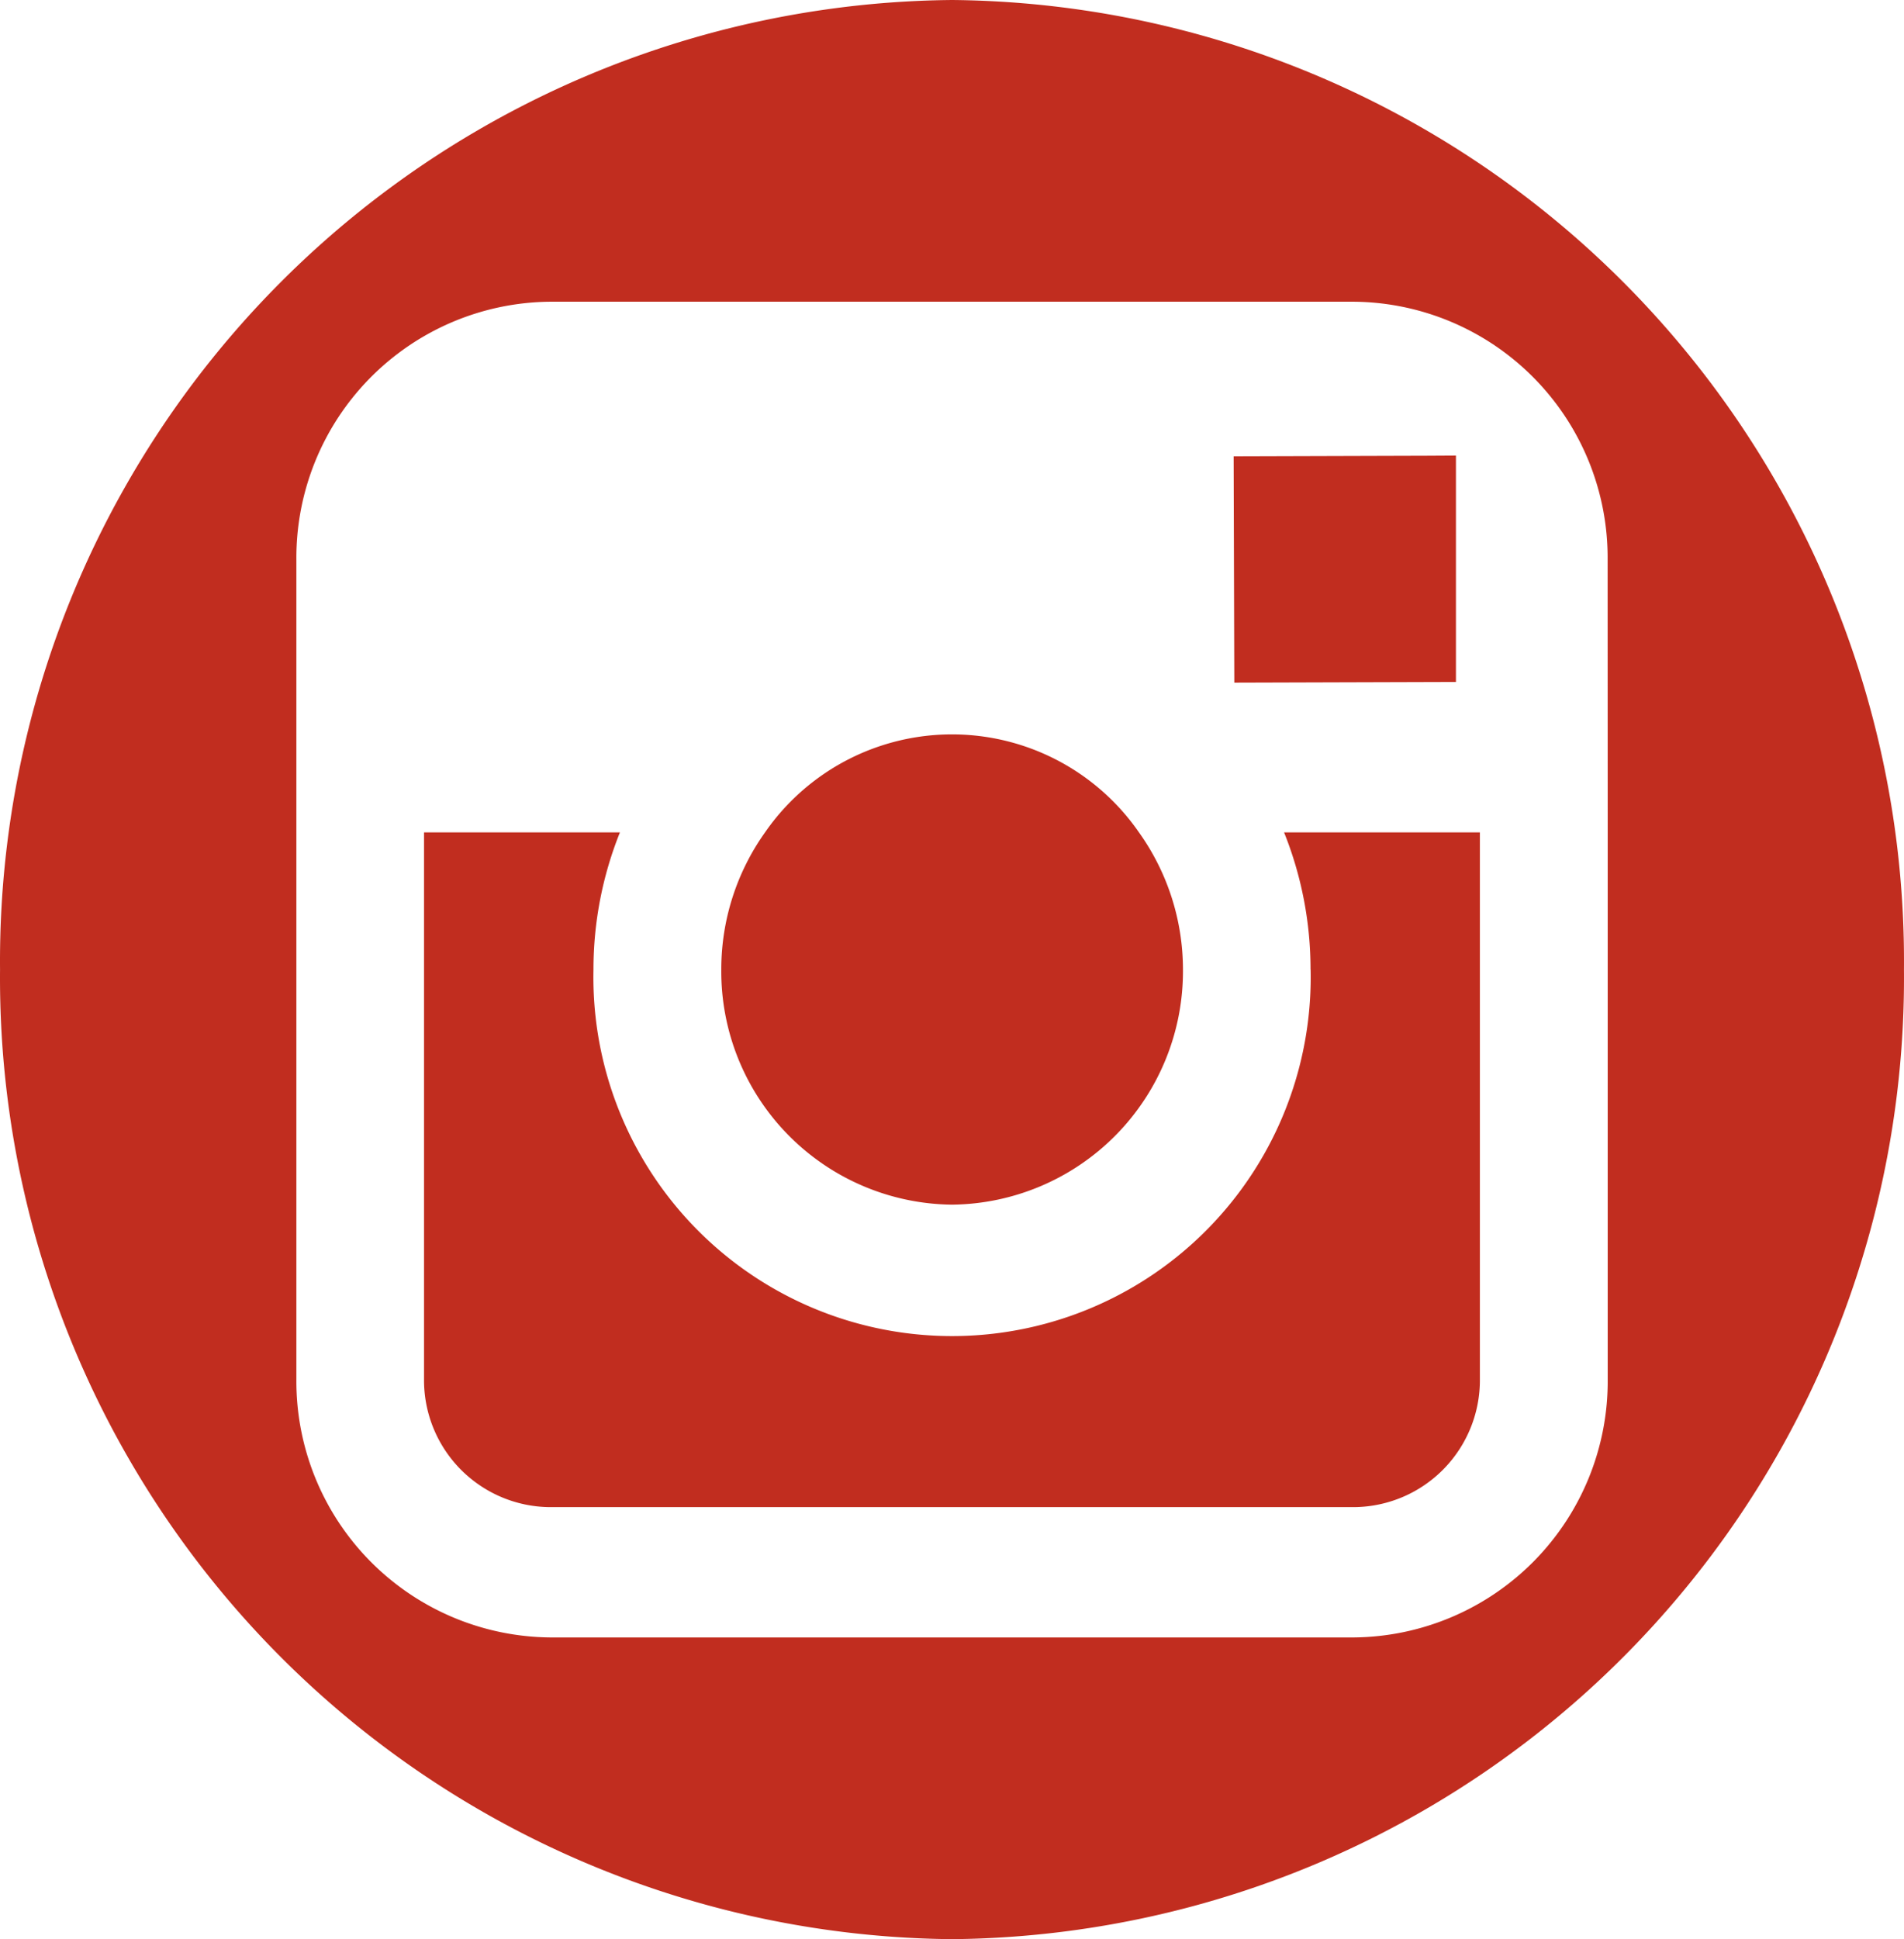
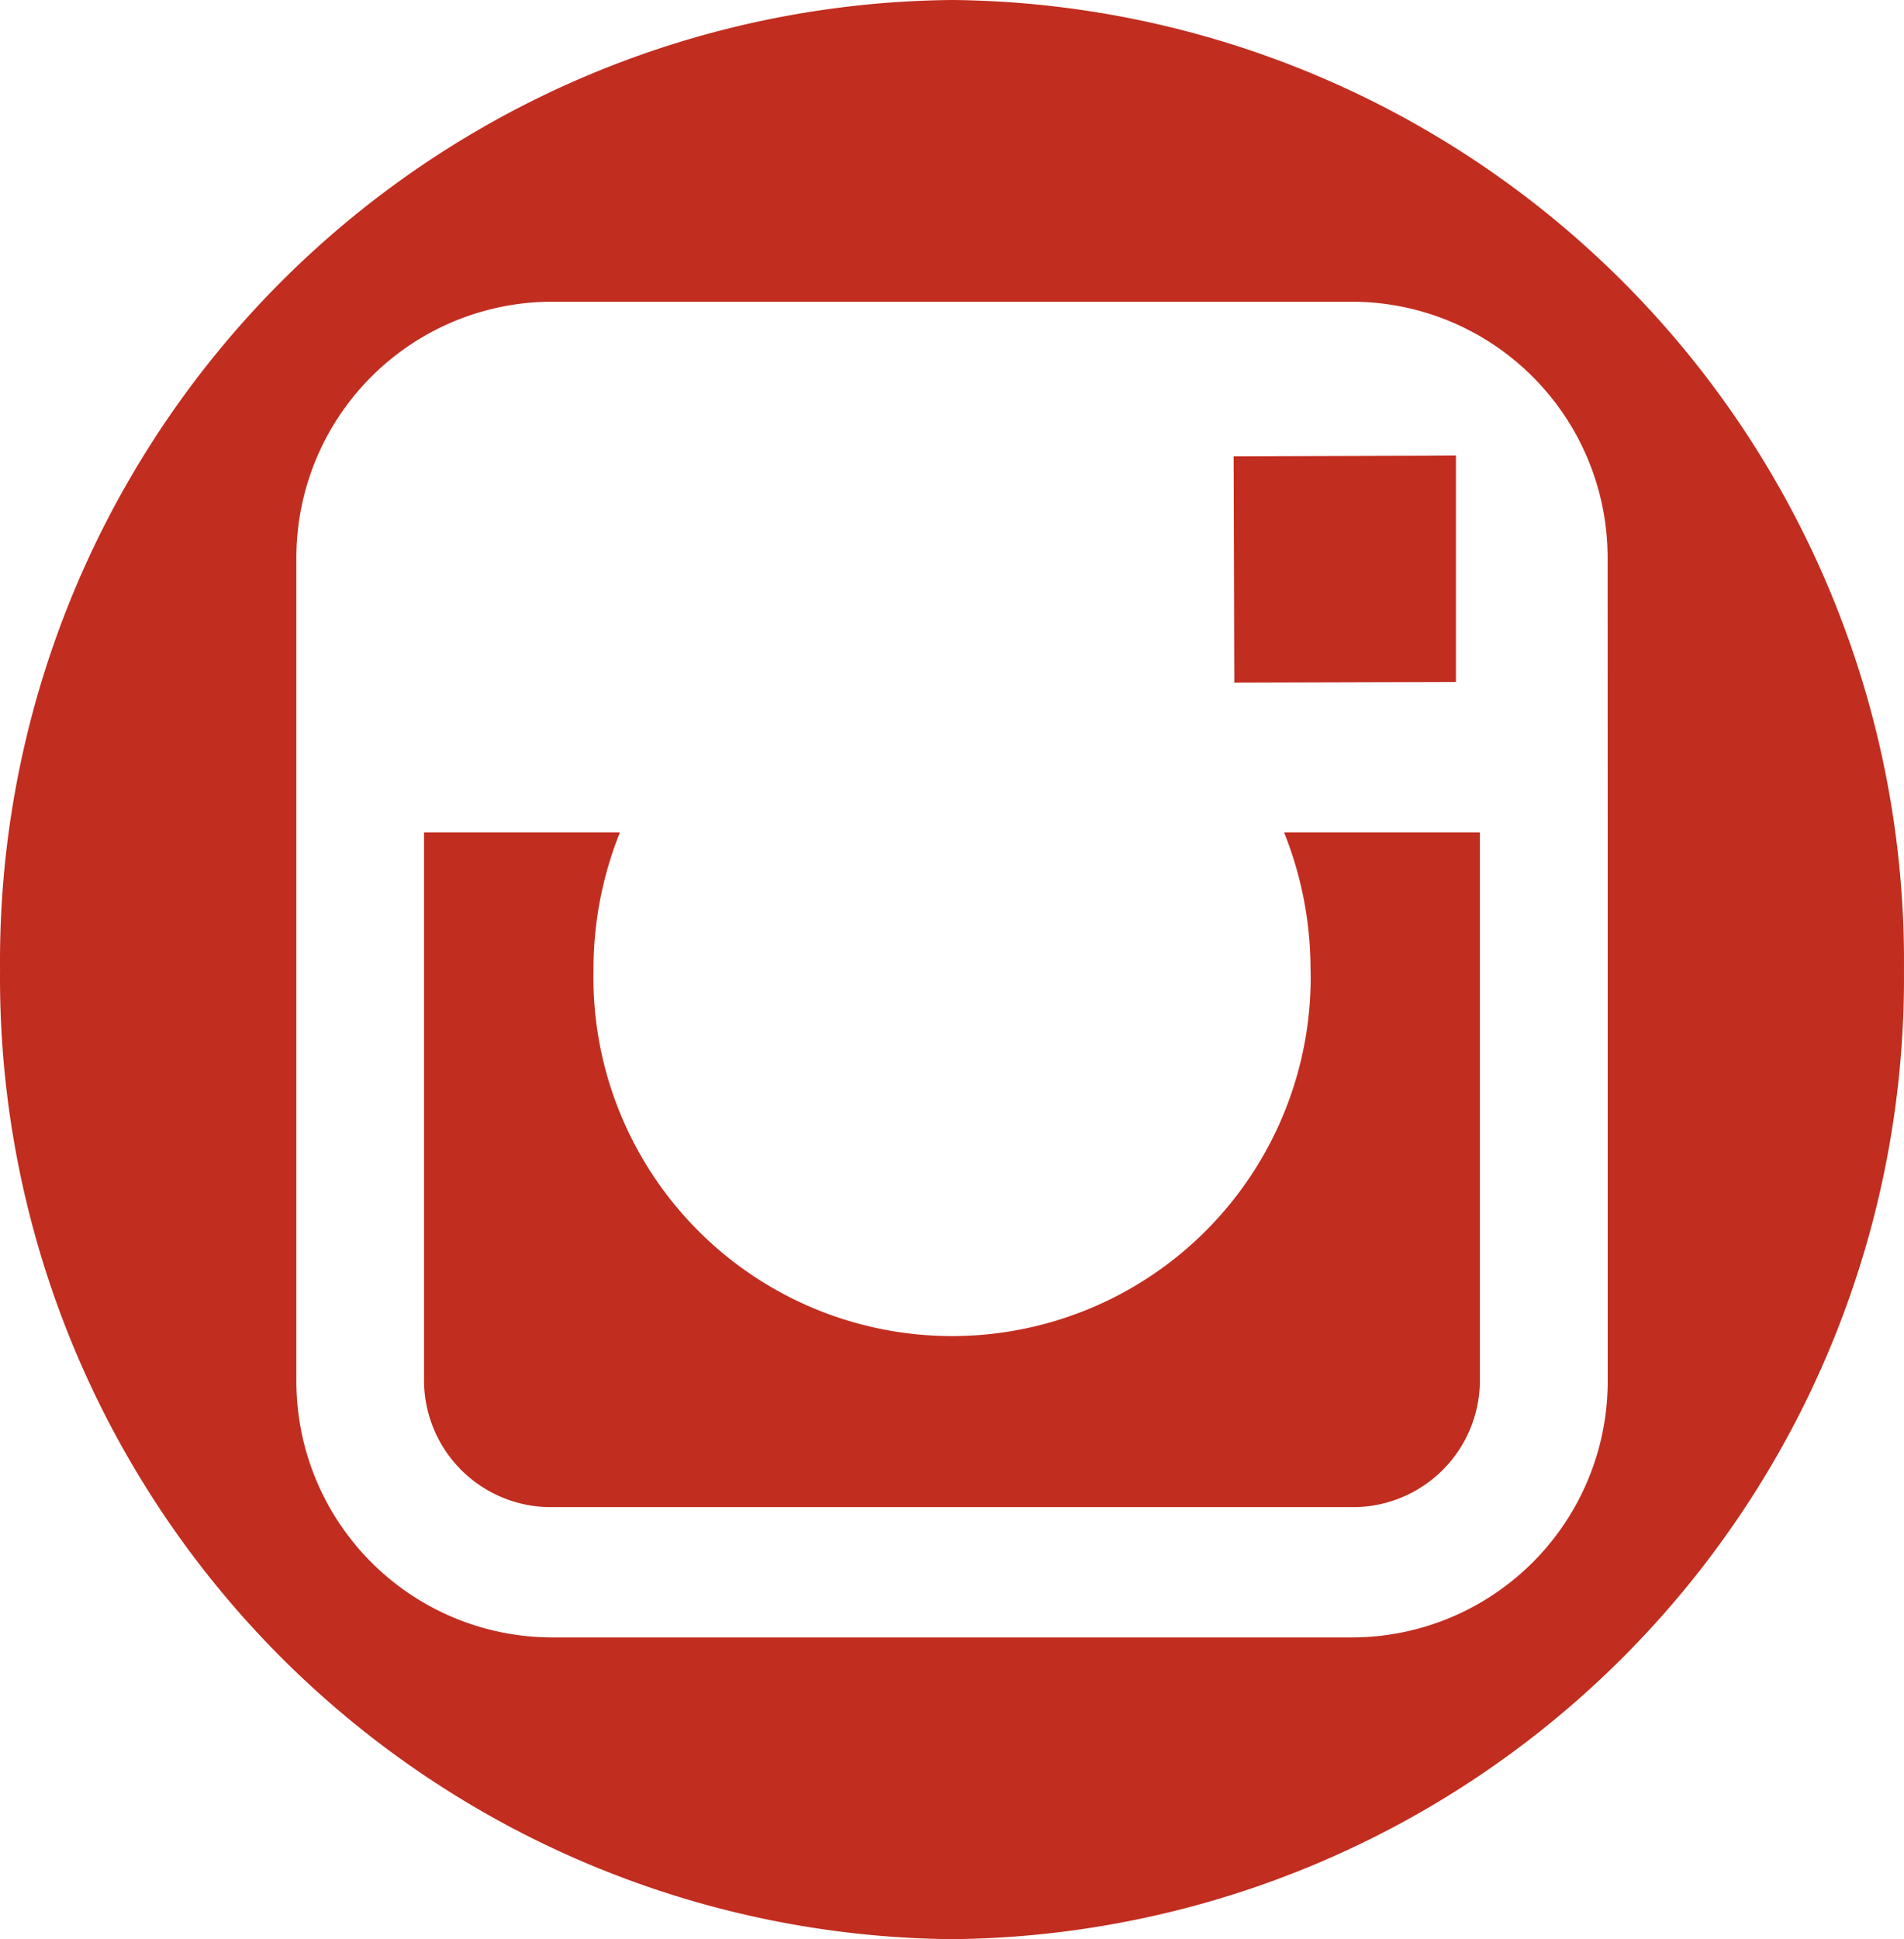
<svg xmlns="http://www.w3.org/2000/svg" width="8.019mm" height="8.164mm" viewBox="0 0 22.731 23.143">
  <defs>
    <style>
      .a {
        fill: #c12d1f;
      }
    </style>
  </defs>
  <title>icon_instagram</title>
  <g>
    <path class="a" d="M15.647,11.571a4.282,4.282,0,1,1-8.562,0,4.386,4.386,0,0,1,.316-1.637H5.062v6.528A1.515,1.515,0,0,0,6.563,17.987h9.605a1.515,1.515,0,0,0,1.5-1.526V9.934H15.33a4.386,4.386,0,0,1,.316,1.637" />
    <polygon class="a" points="17.382 8.139 17.382 5.788 17.382 5.437 17.036 5.439 14.728 5.446 14.736 8.147 17.382 8.139" />
-     <path class="a" d="M11.366,14.377a2.786,2.786,0,0,0,2.757-2.806,2.818,2.818,0,0,0-.524-1.635,2.715,2.715,0,0,0-4.467,0,2.817,2.817,0,0,0-.521,1.635,2.784,2.784,0,0,0,2.755,2.806" />
    <path class="a" d="M11.367,0A11.471,11.471,0,0,0,0,11.572,11.471,11.471,0,0,0,11.367,23.143,11.47,11.47,0,0,0,22.731,11.572,11.47,11.47,0,0,0,11.367,0m7.827,9.934v6.525A3.058,3.058,0,0,1,16.167,19.542H6.564a3.058,3.058,0,0,1-3.026-3.082V6.681a3.056,3.056,0,0,1,3.026-3.08H16.167a3.056,3.056,0,0,1,3.026,3.08Z" />
  </g>
</svg>